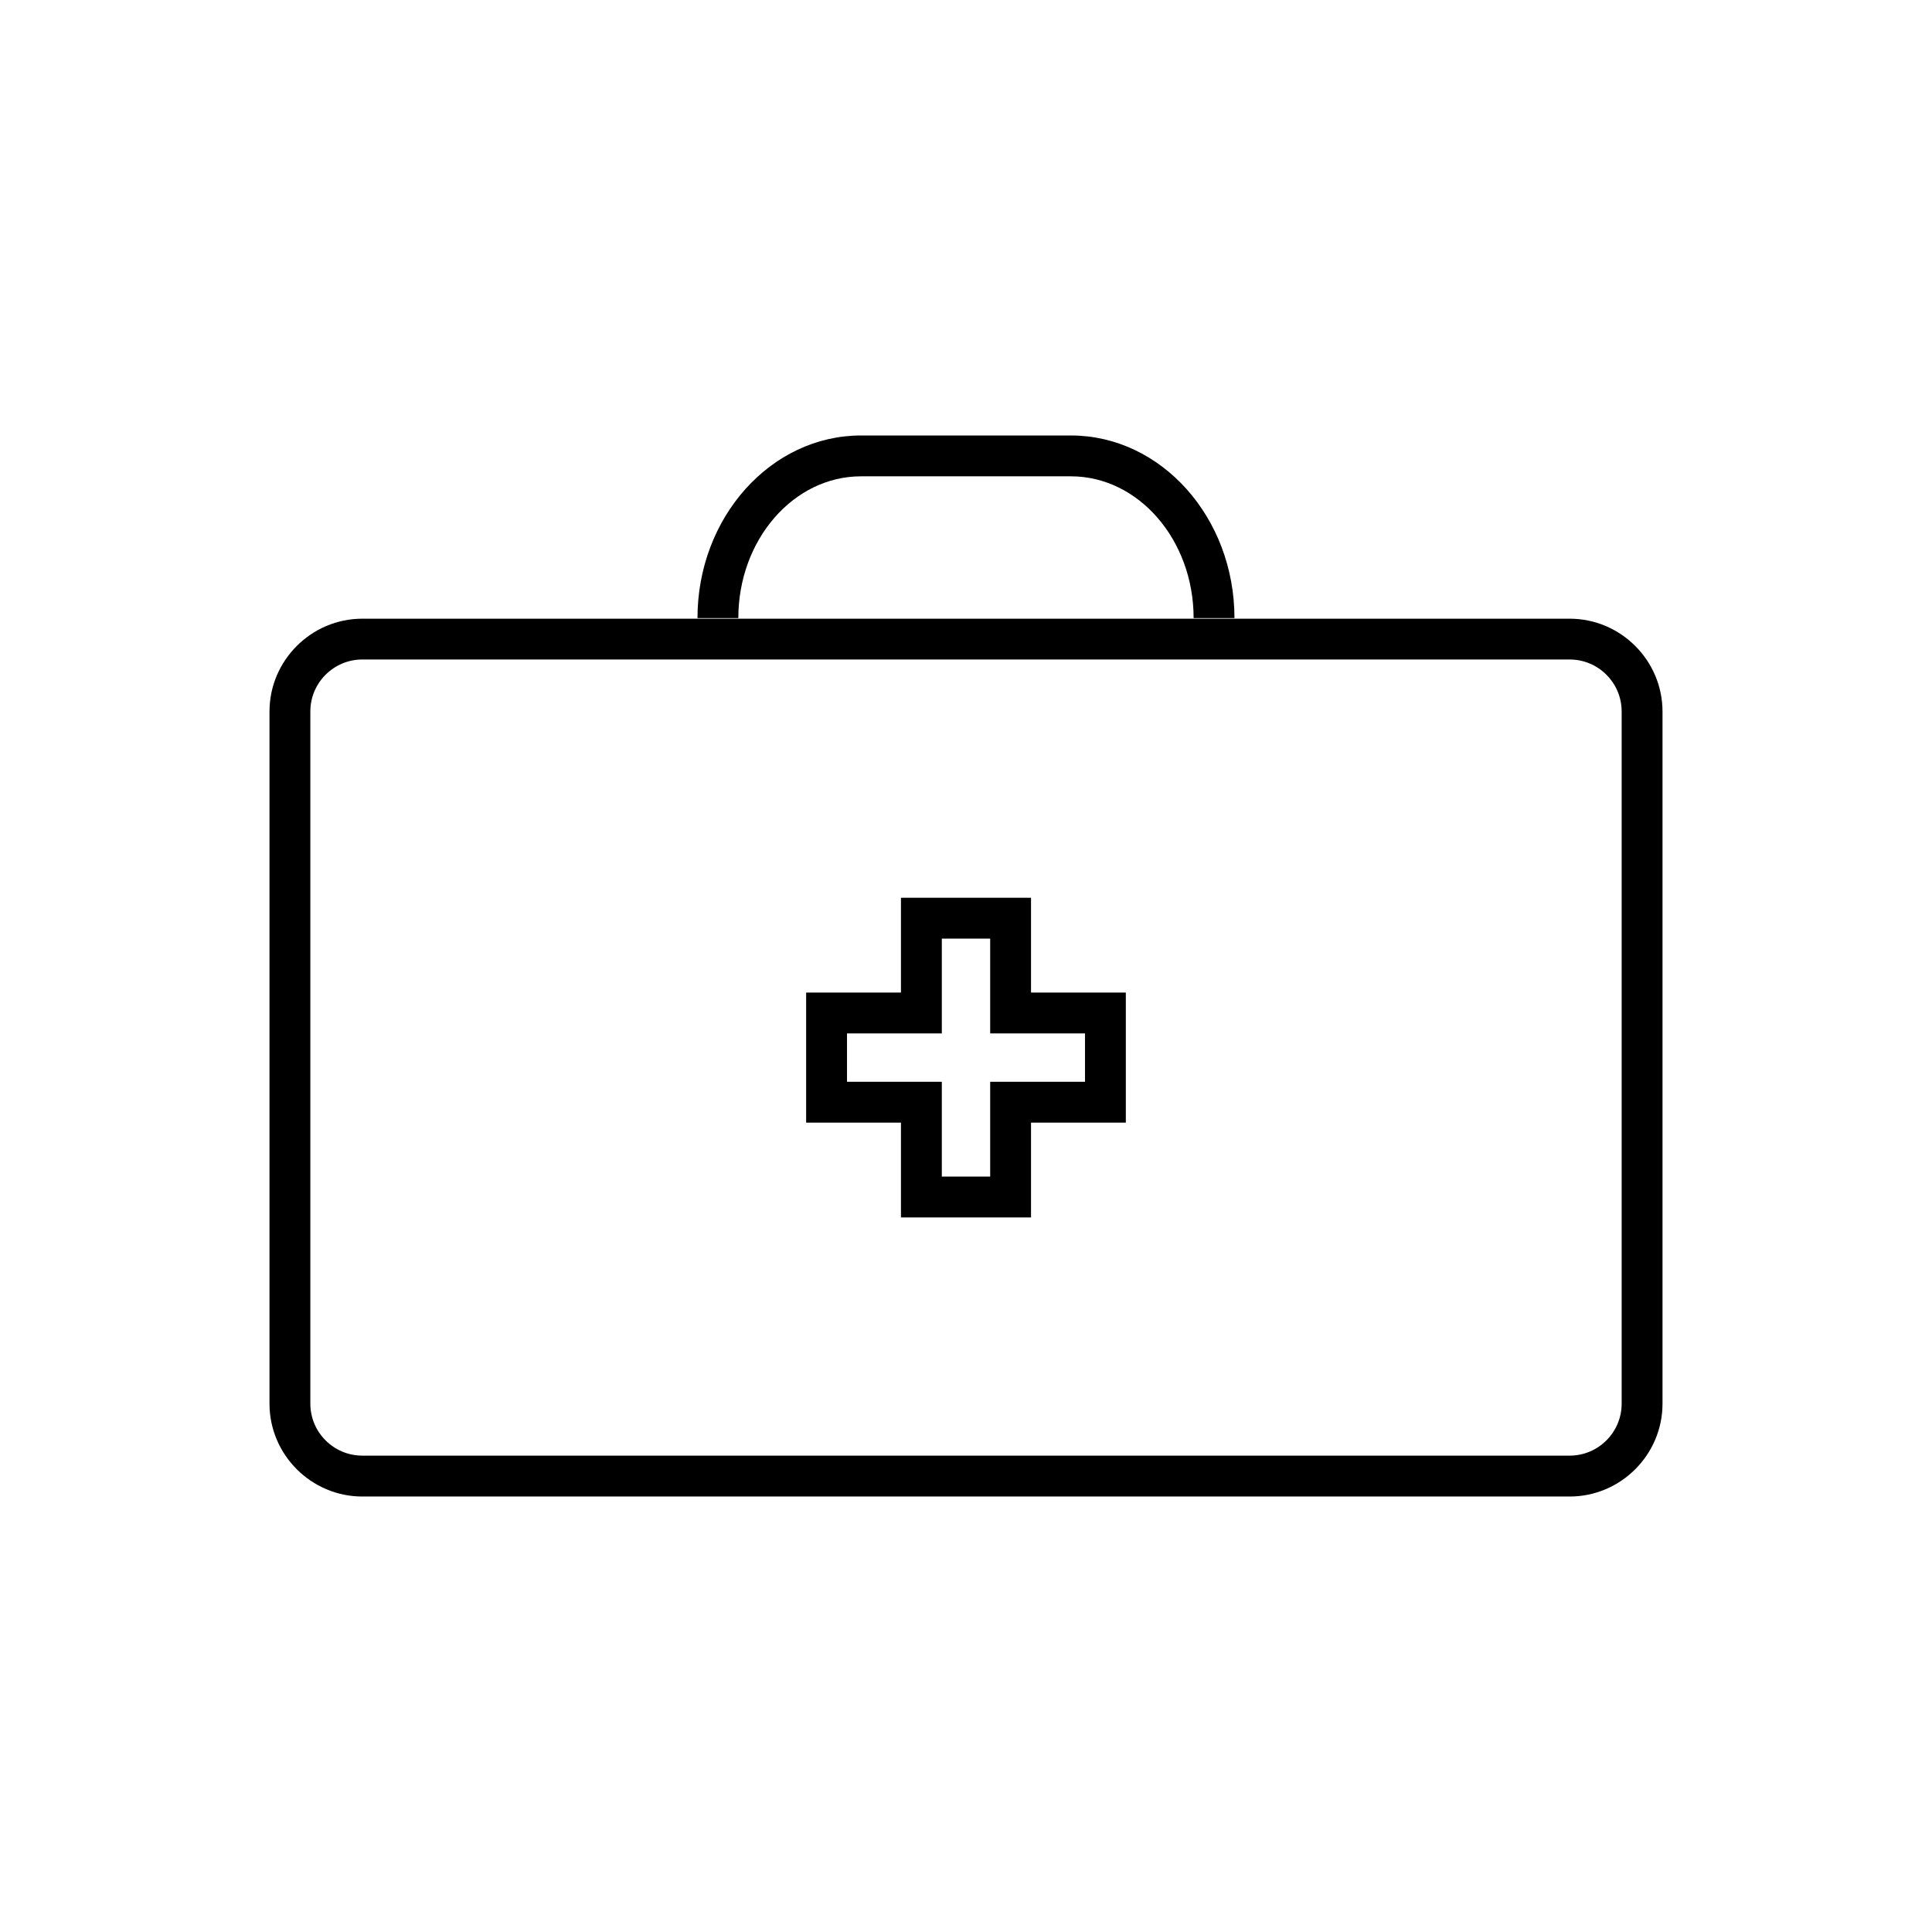
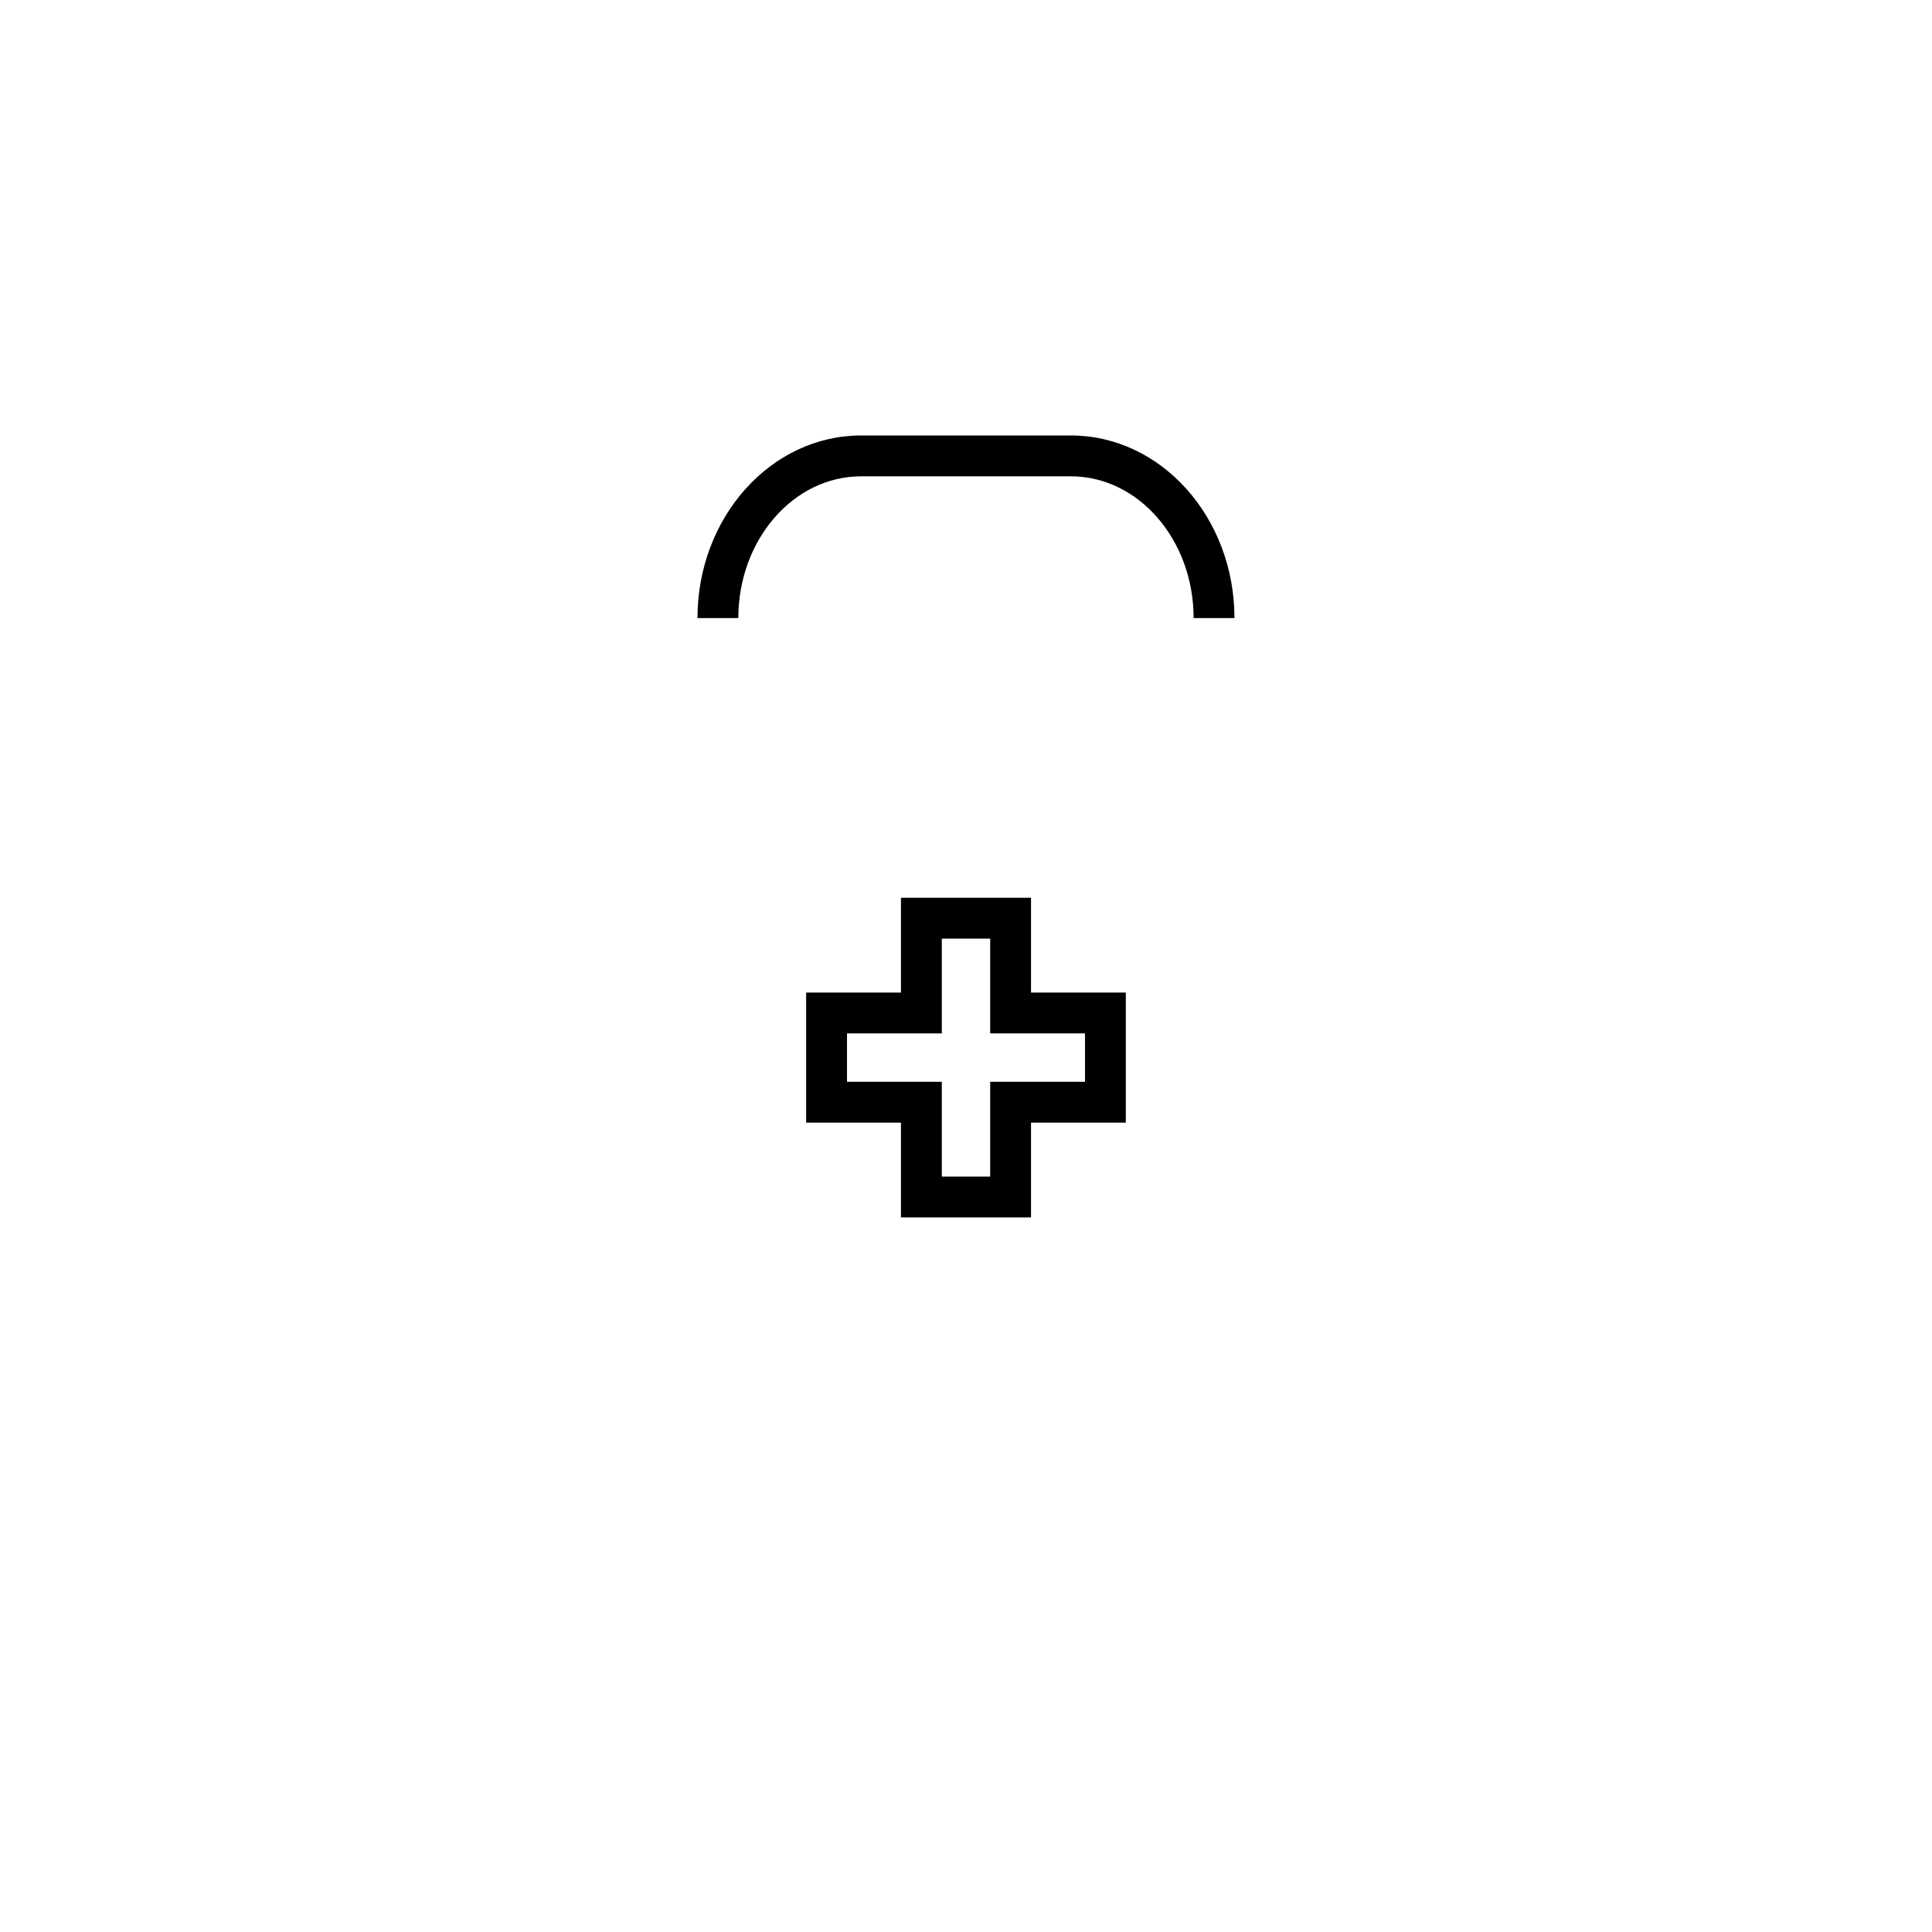
<svg xmlns="http://www.w3.org/2000/svg" fill="#000000" width="800px" height="800px" version="1.1" viewBox="144 144 512 512">
  <g>
    <path d="m417.23 407.04v-25.125h-34.469v25.125h-25.125v34.469h25.125v25.125h34.469v-25.125h25.125v-34.469zm14.305 23.645h-25.125v25.125h-12.82v-25.125h-25.125v-12.82h25.125v-25.125h12.82v25.125h25.125z" />
-     <path d="m559.98 307.96h-319.96c-13.531 0-24.602 11.07-24.602 24.602v183.43c0 13.531 11.07 24.602 24.602 24.602h319.96c13.531 0 24.602-11.07 24.602-24.602v-183.43c0-13.531-11.07-24.602-24.602-24.602zm13.777 208.02c0 7.598-6.18 13.777-13.777 13.777h-319.96c-7.598 0-13.777-6.18-13.777-13.777v-183.43c0-7.598 6.18-13.777 13.777-13.777h319.96c7.598 0 13.777 6.18 13.777 13.777z" />
    <path d="m372.18 270.23h55.625c17.93 0 32.516 16.855 32.516 37.574h10.824c0-26.688-19.441-48.398-43.34-48.398h-55.625c-23.898 0-43.34 21.711-43.34 48.398h10.824c0-20.719 14.586-37.574 32.516-37.574z" />
  </g>
</svg>